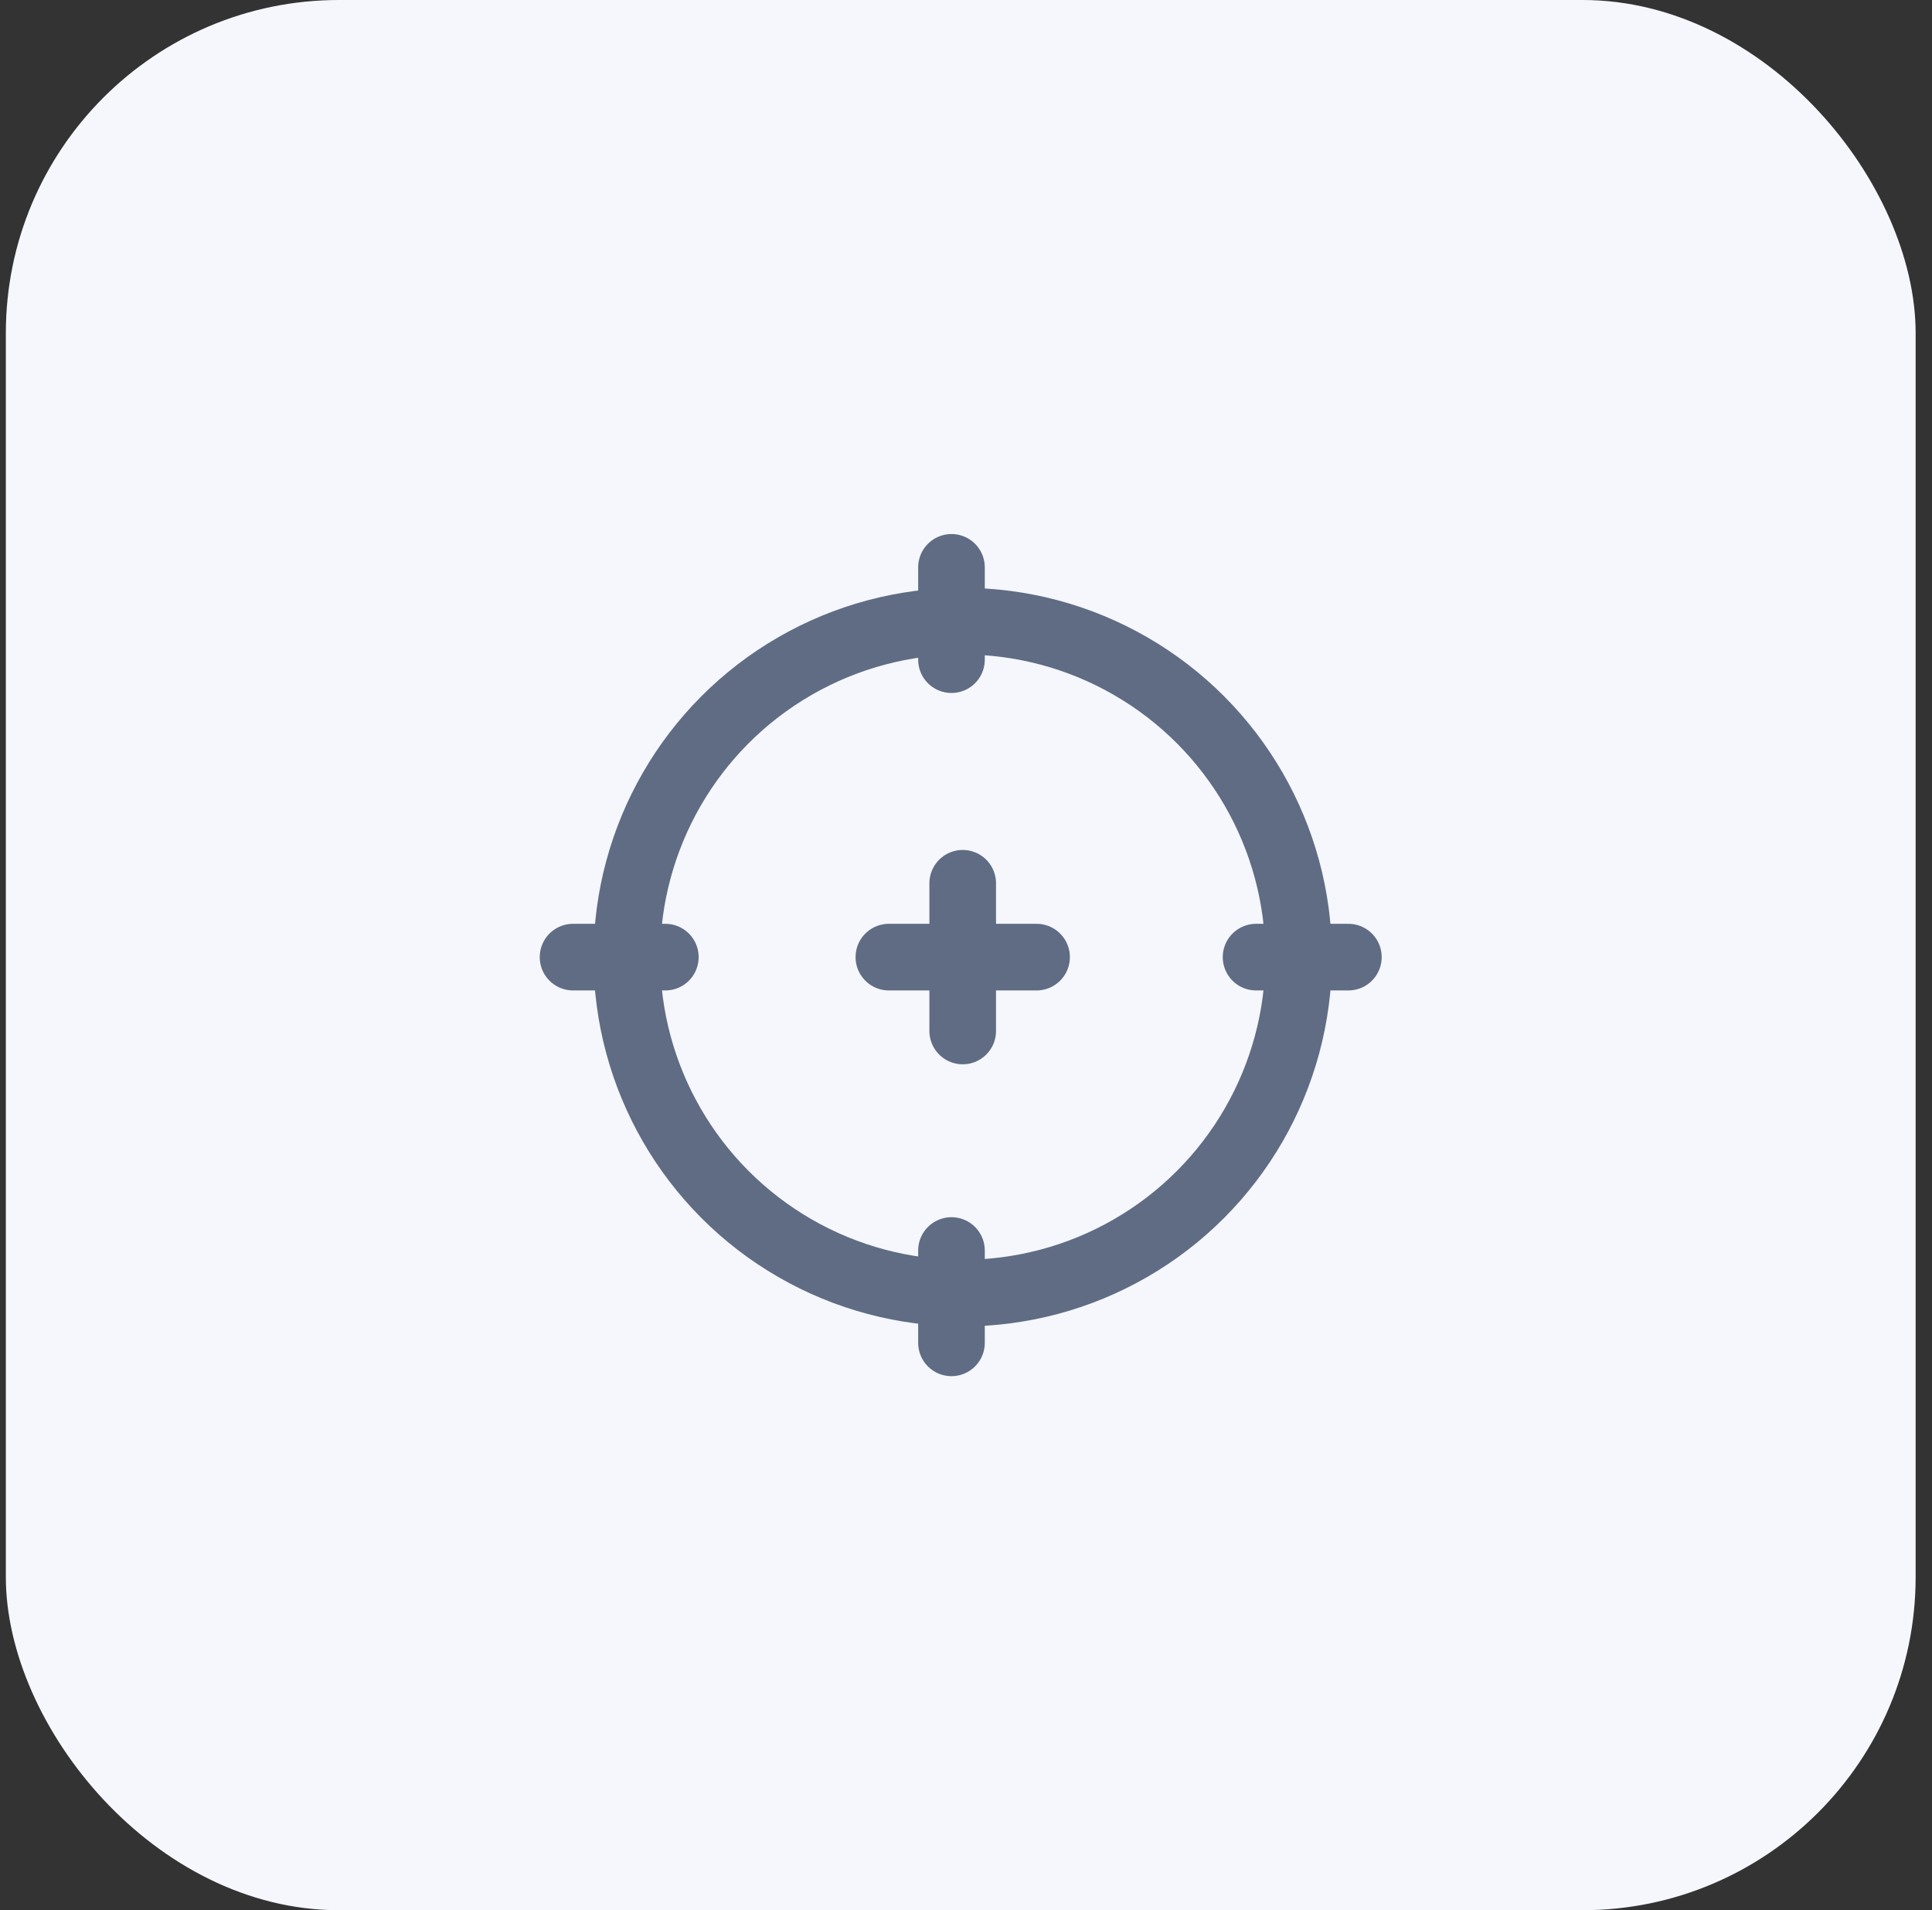
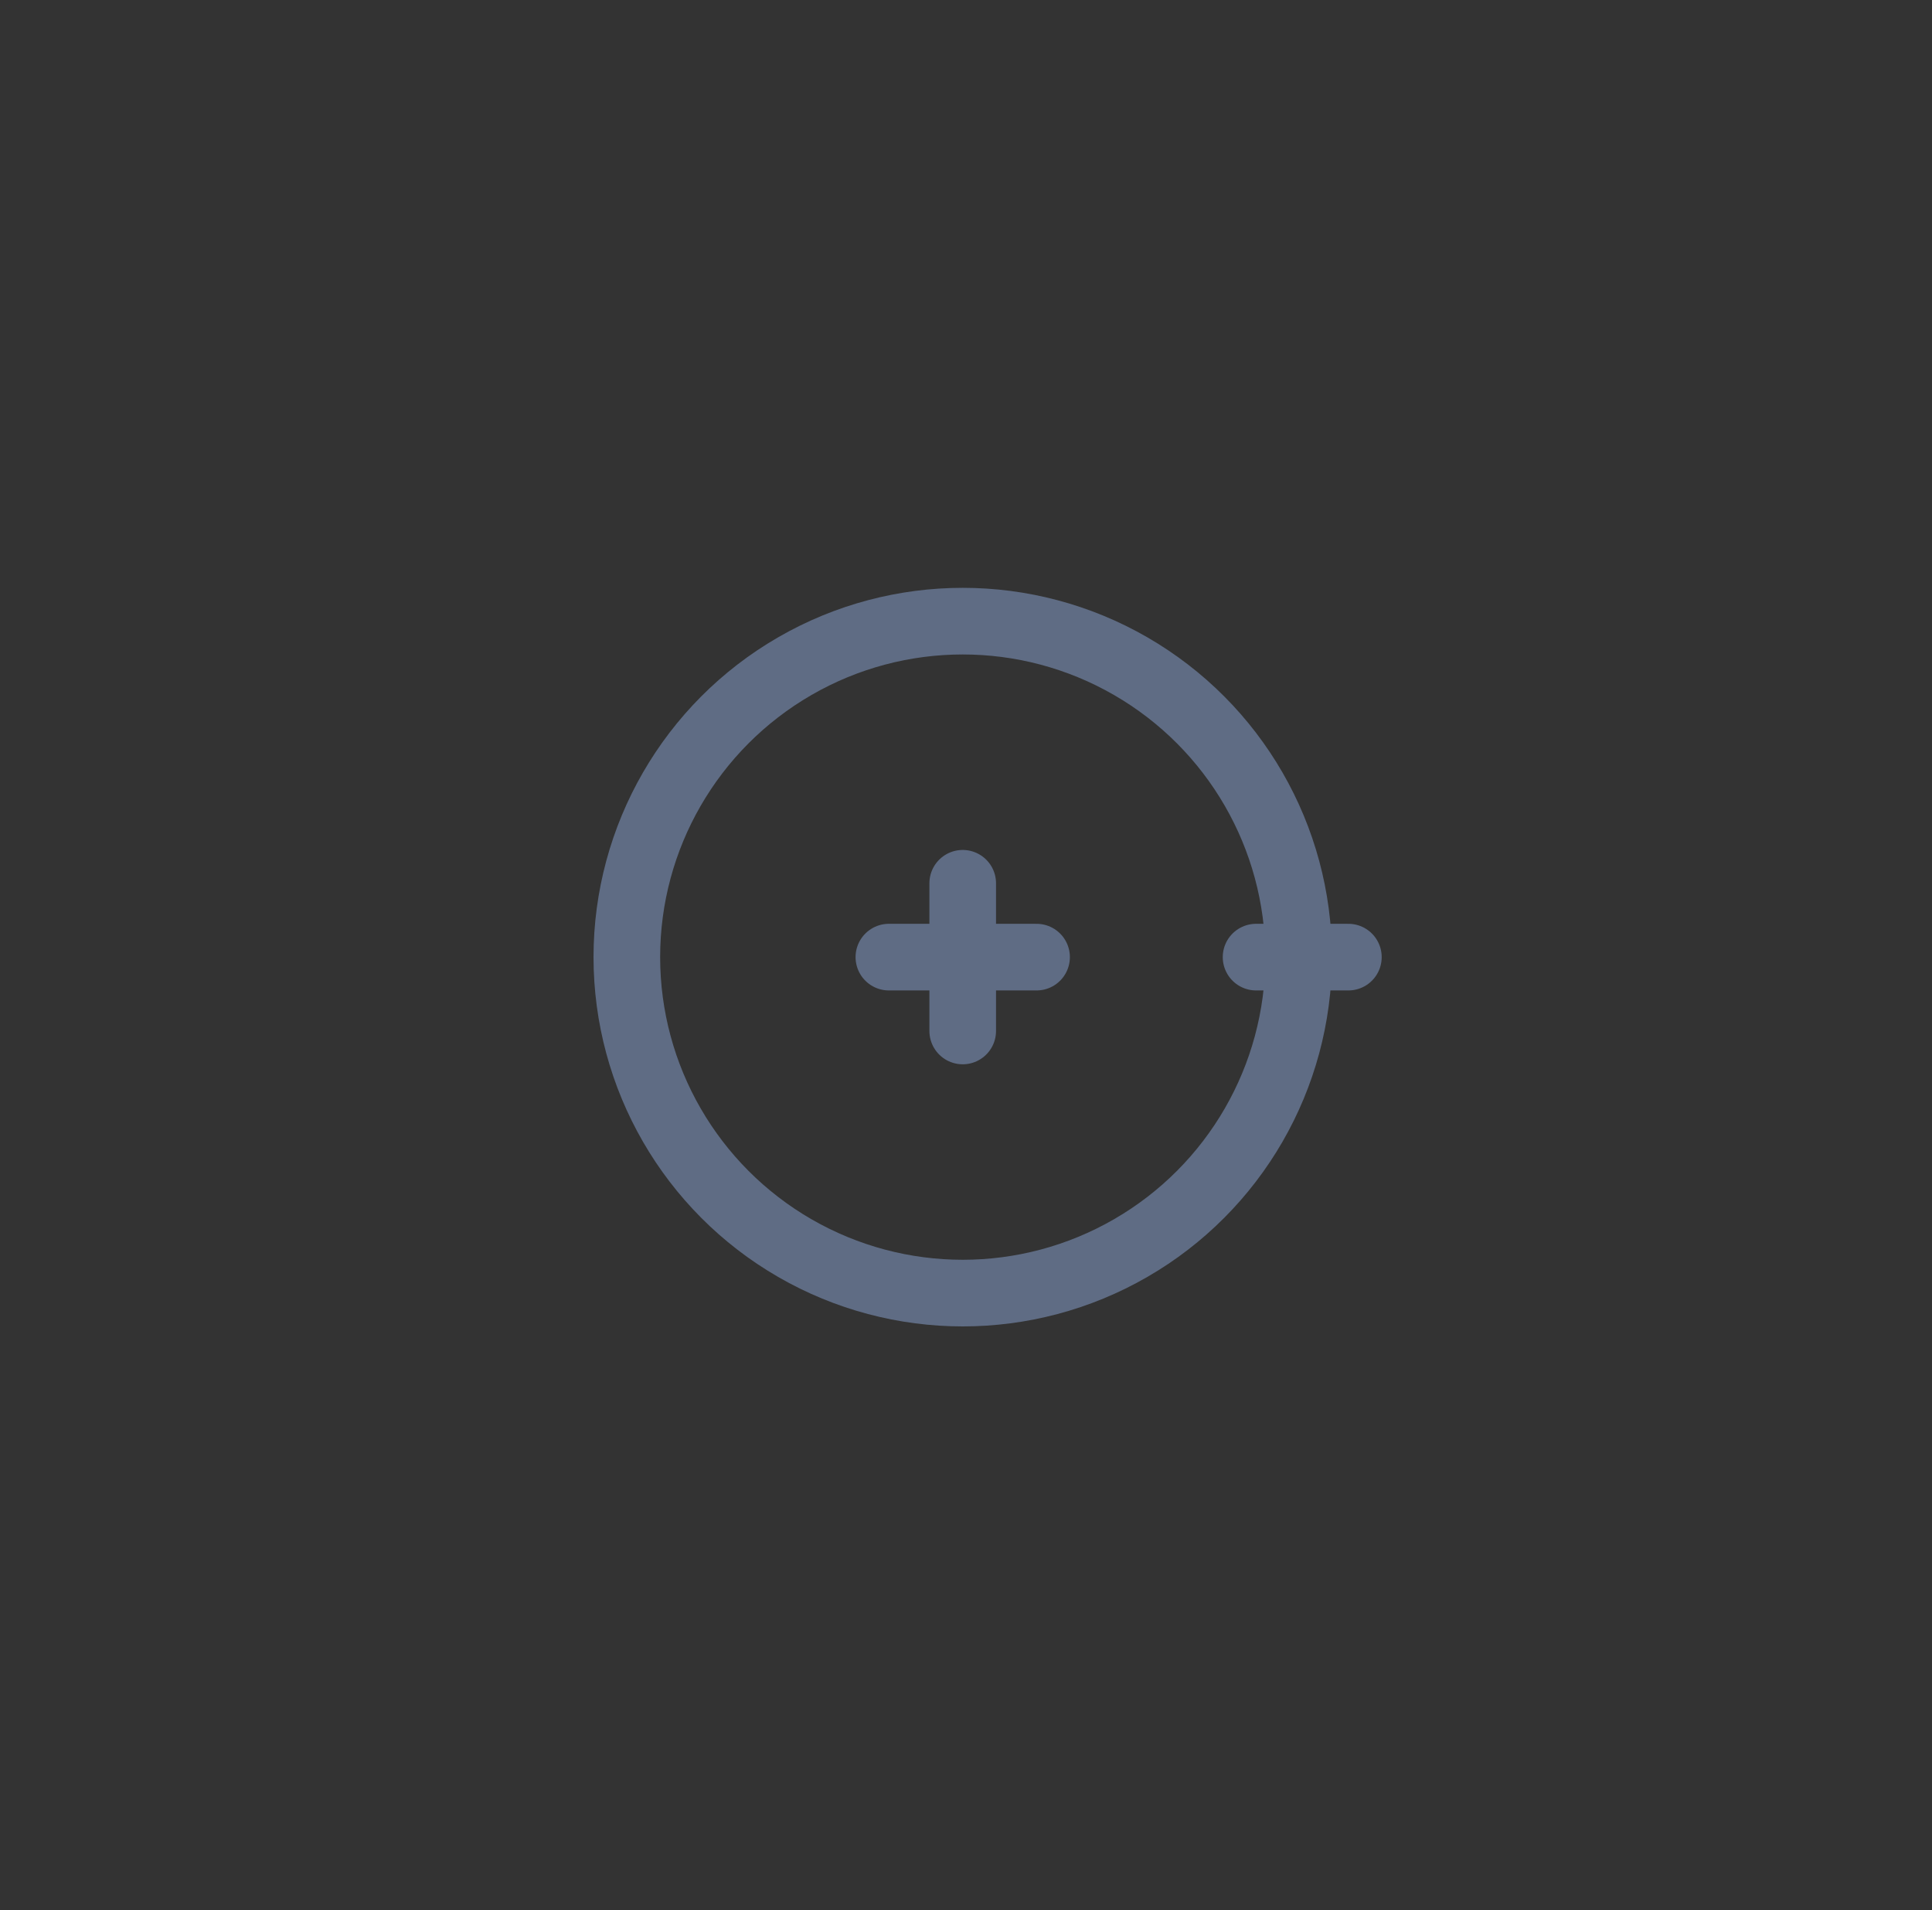
<svg xmlns="http://www.w3.org/2000/svg" width="87" height="86" viewBox="0 0 87 86" fill="none">
  <rect x="0" y="0" width="87" height="86" fill="#333333" stroke="none" />
-   <rect x="0.263" width="86" height="86" rx="15" fill="#F5F7FC" />
  <circle cx="43.353" cy="43.091" r="15.126" stroke="#5F6C84" stroke-width="3" />
  <path d="M43.352 39.766V46.416" stroke="#5F6C84" stroke-width="3" stroke-linecap="round" />
  <path d="M40.027 43.091L46.678 43.091" stroke="#5F6C84" stroke-width="3" stroke-linecap="round" />
  <path d="M56.562 43.091L60.719 43.091" stroke="#5F6C84" stroke-width="3" stroke-linecap="round" />
-   <path d="M25.805 43.091L29.961 43.091" stroke="#5F6C84" stroke-width="3" stroke-linecap="round" />
-   <path d="M42.846 56.3L42.846 60.457" stroke="#5F6C84" stroke-width="3" stroke-linecap="round" />
-   <path d="M42.846 25.543L42.846 29.699" stroke="#5F6C84" stroke-width="3" stroke-linecap="round" />
</svg>